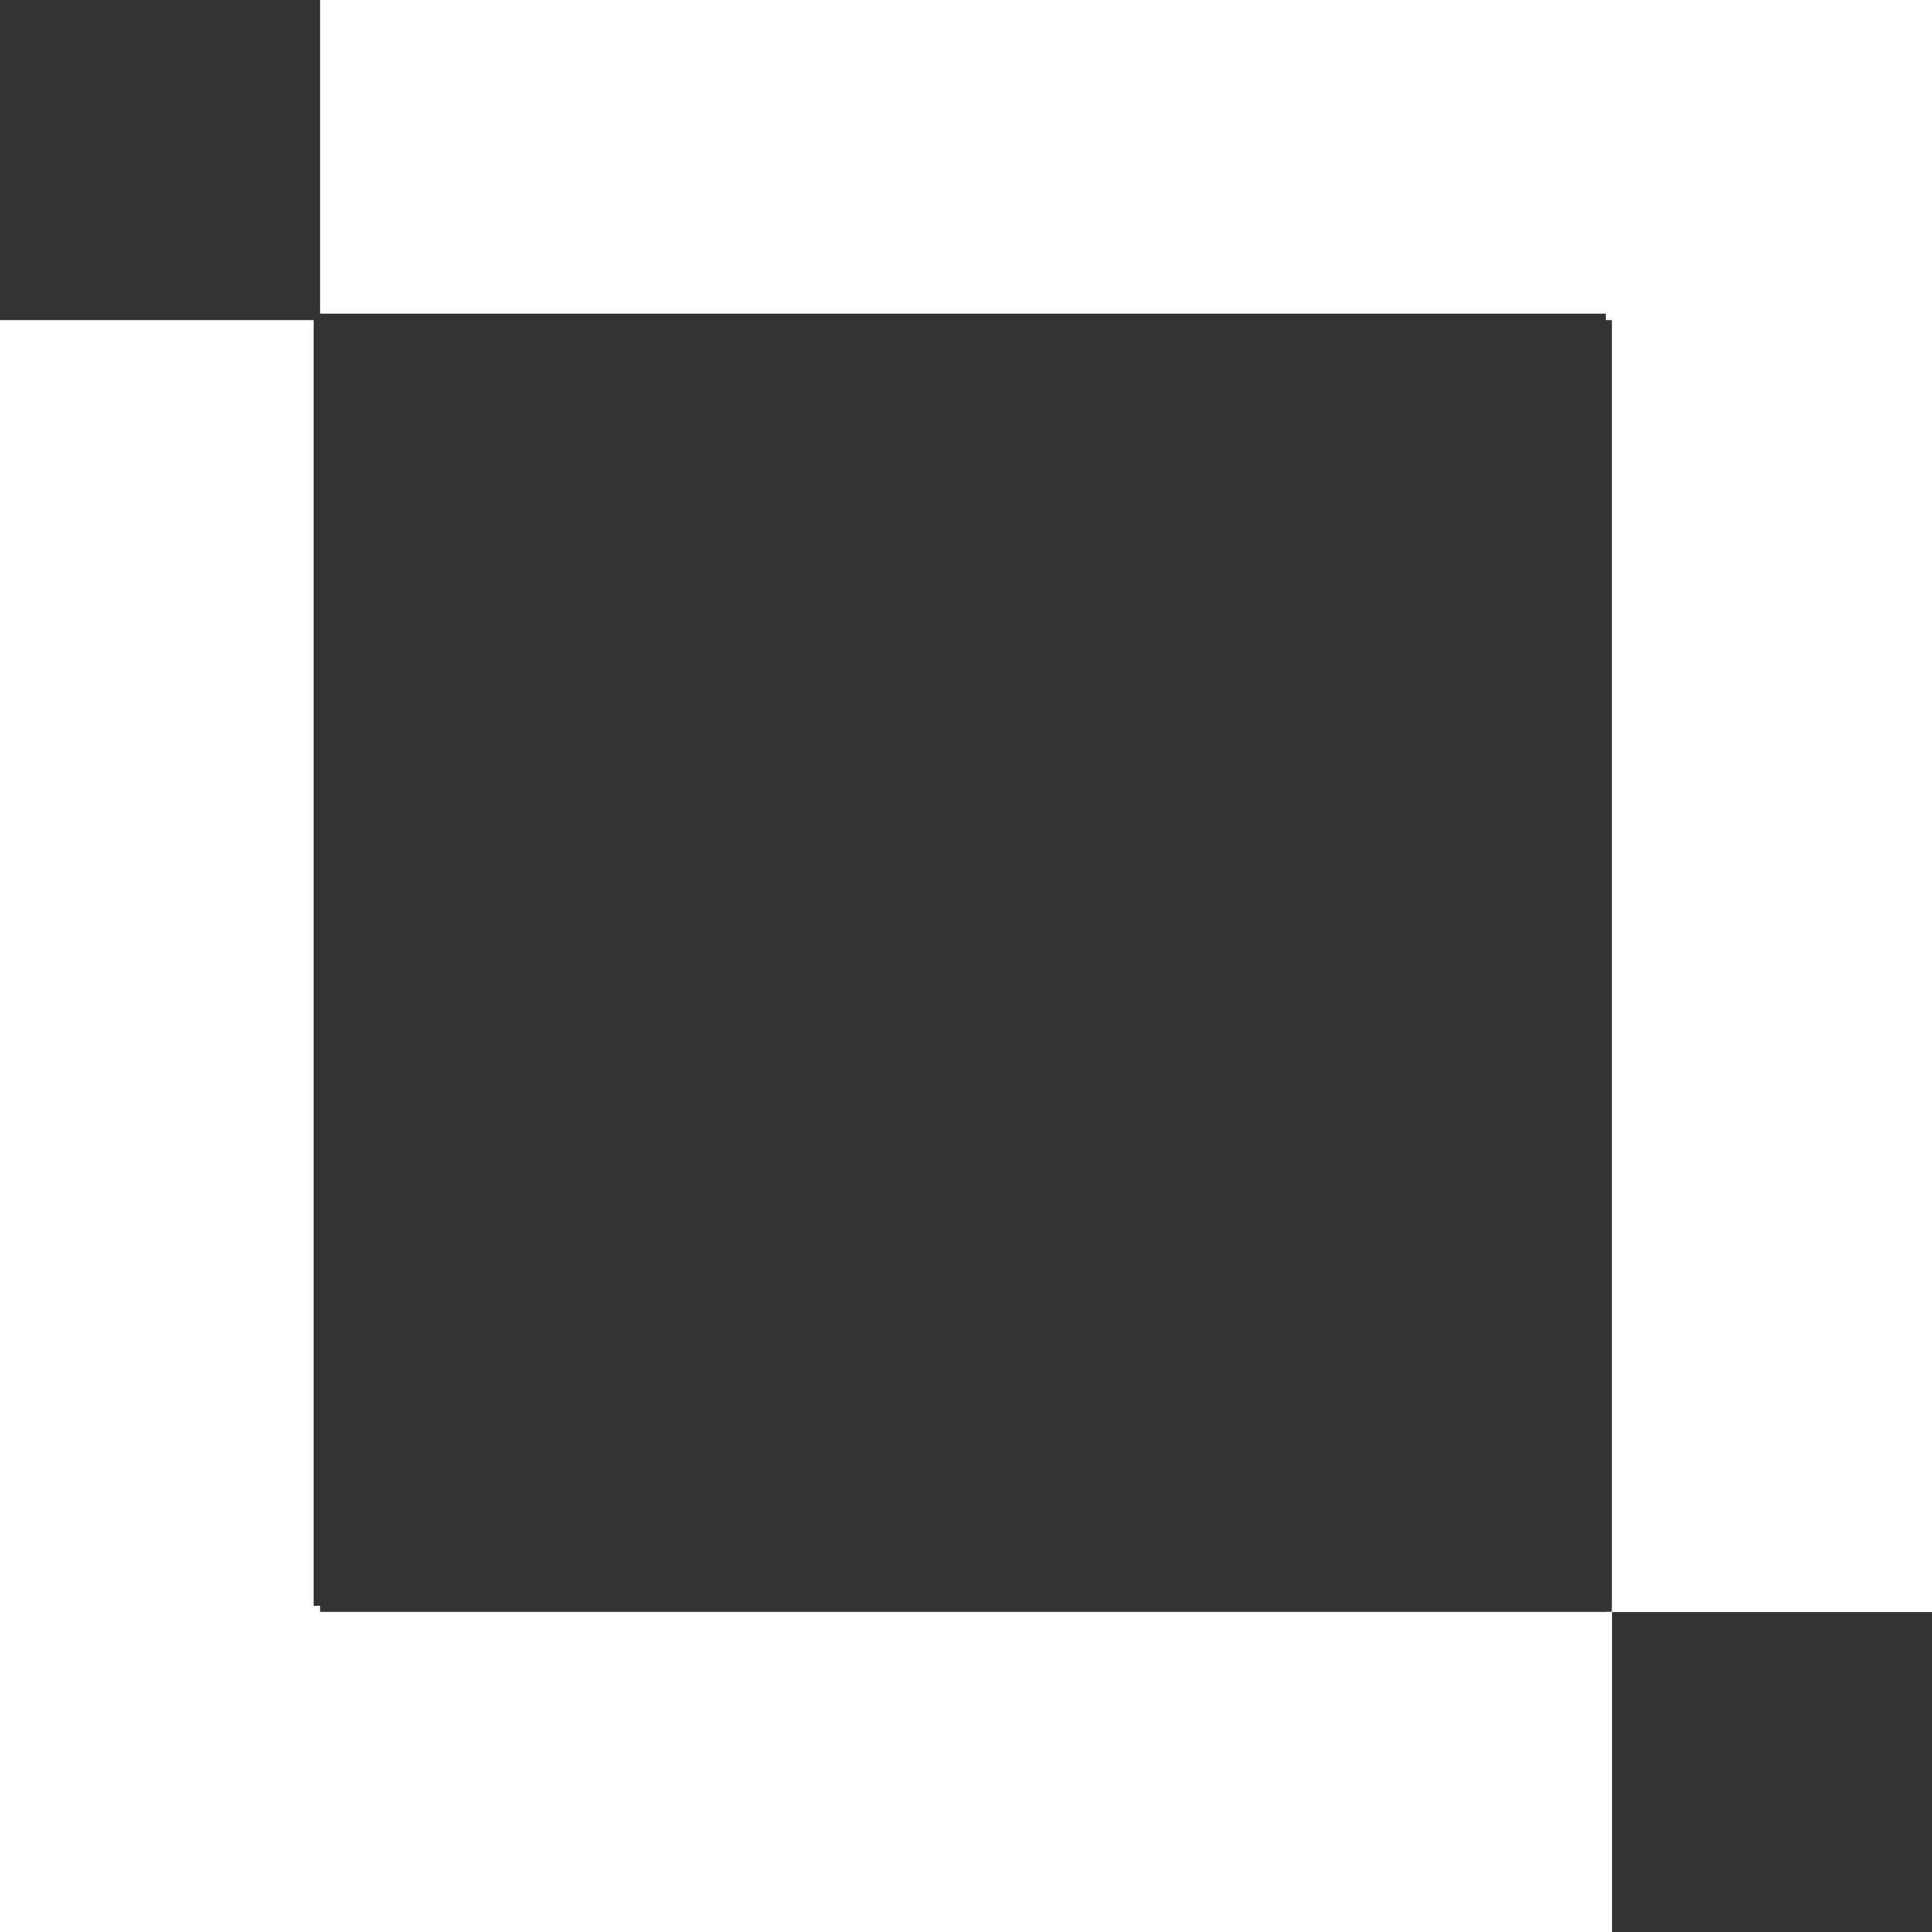
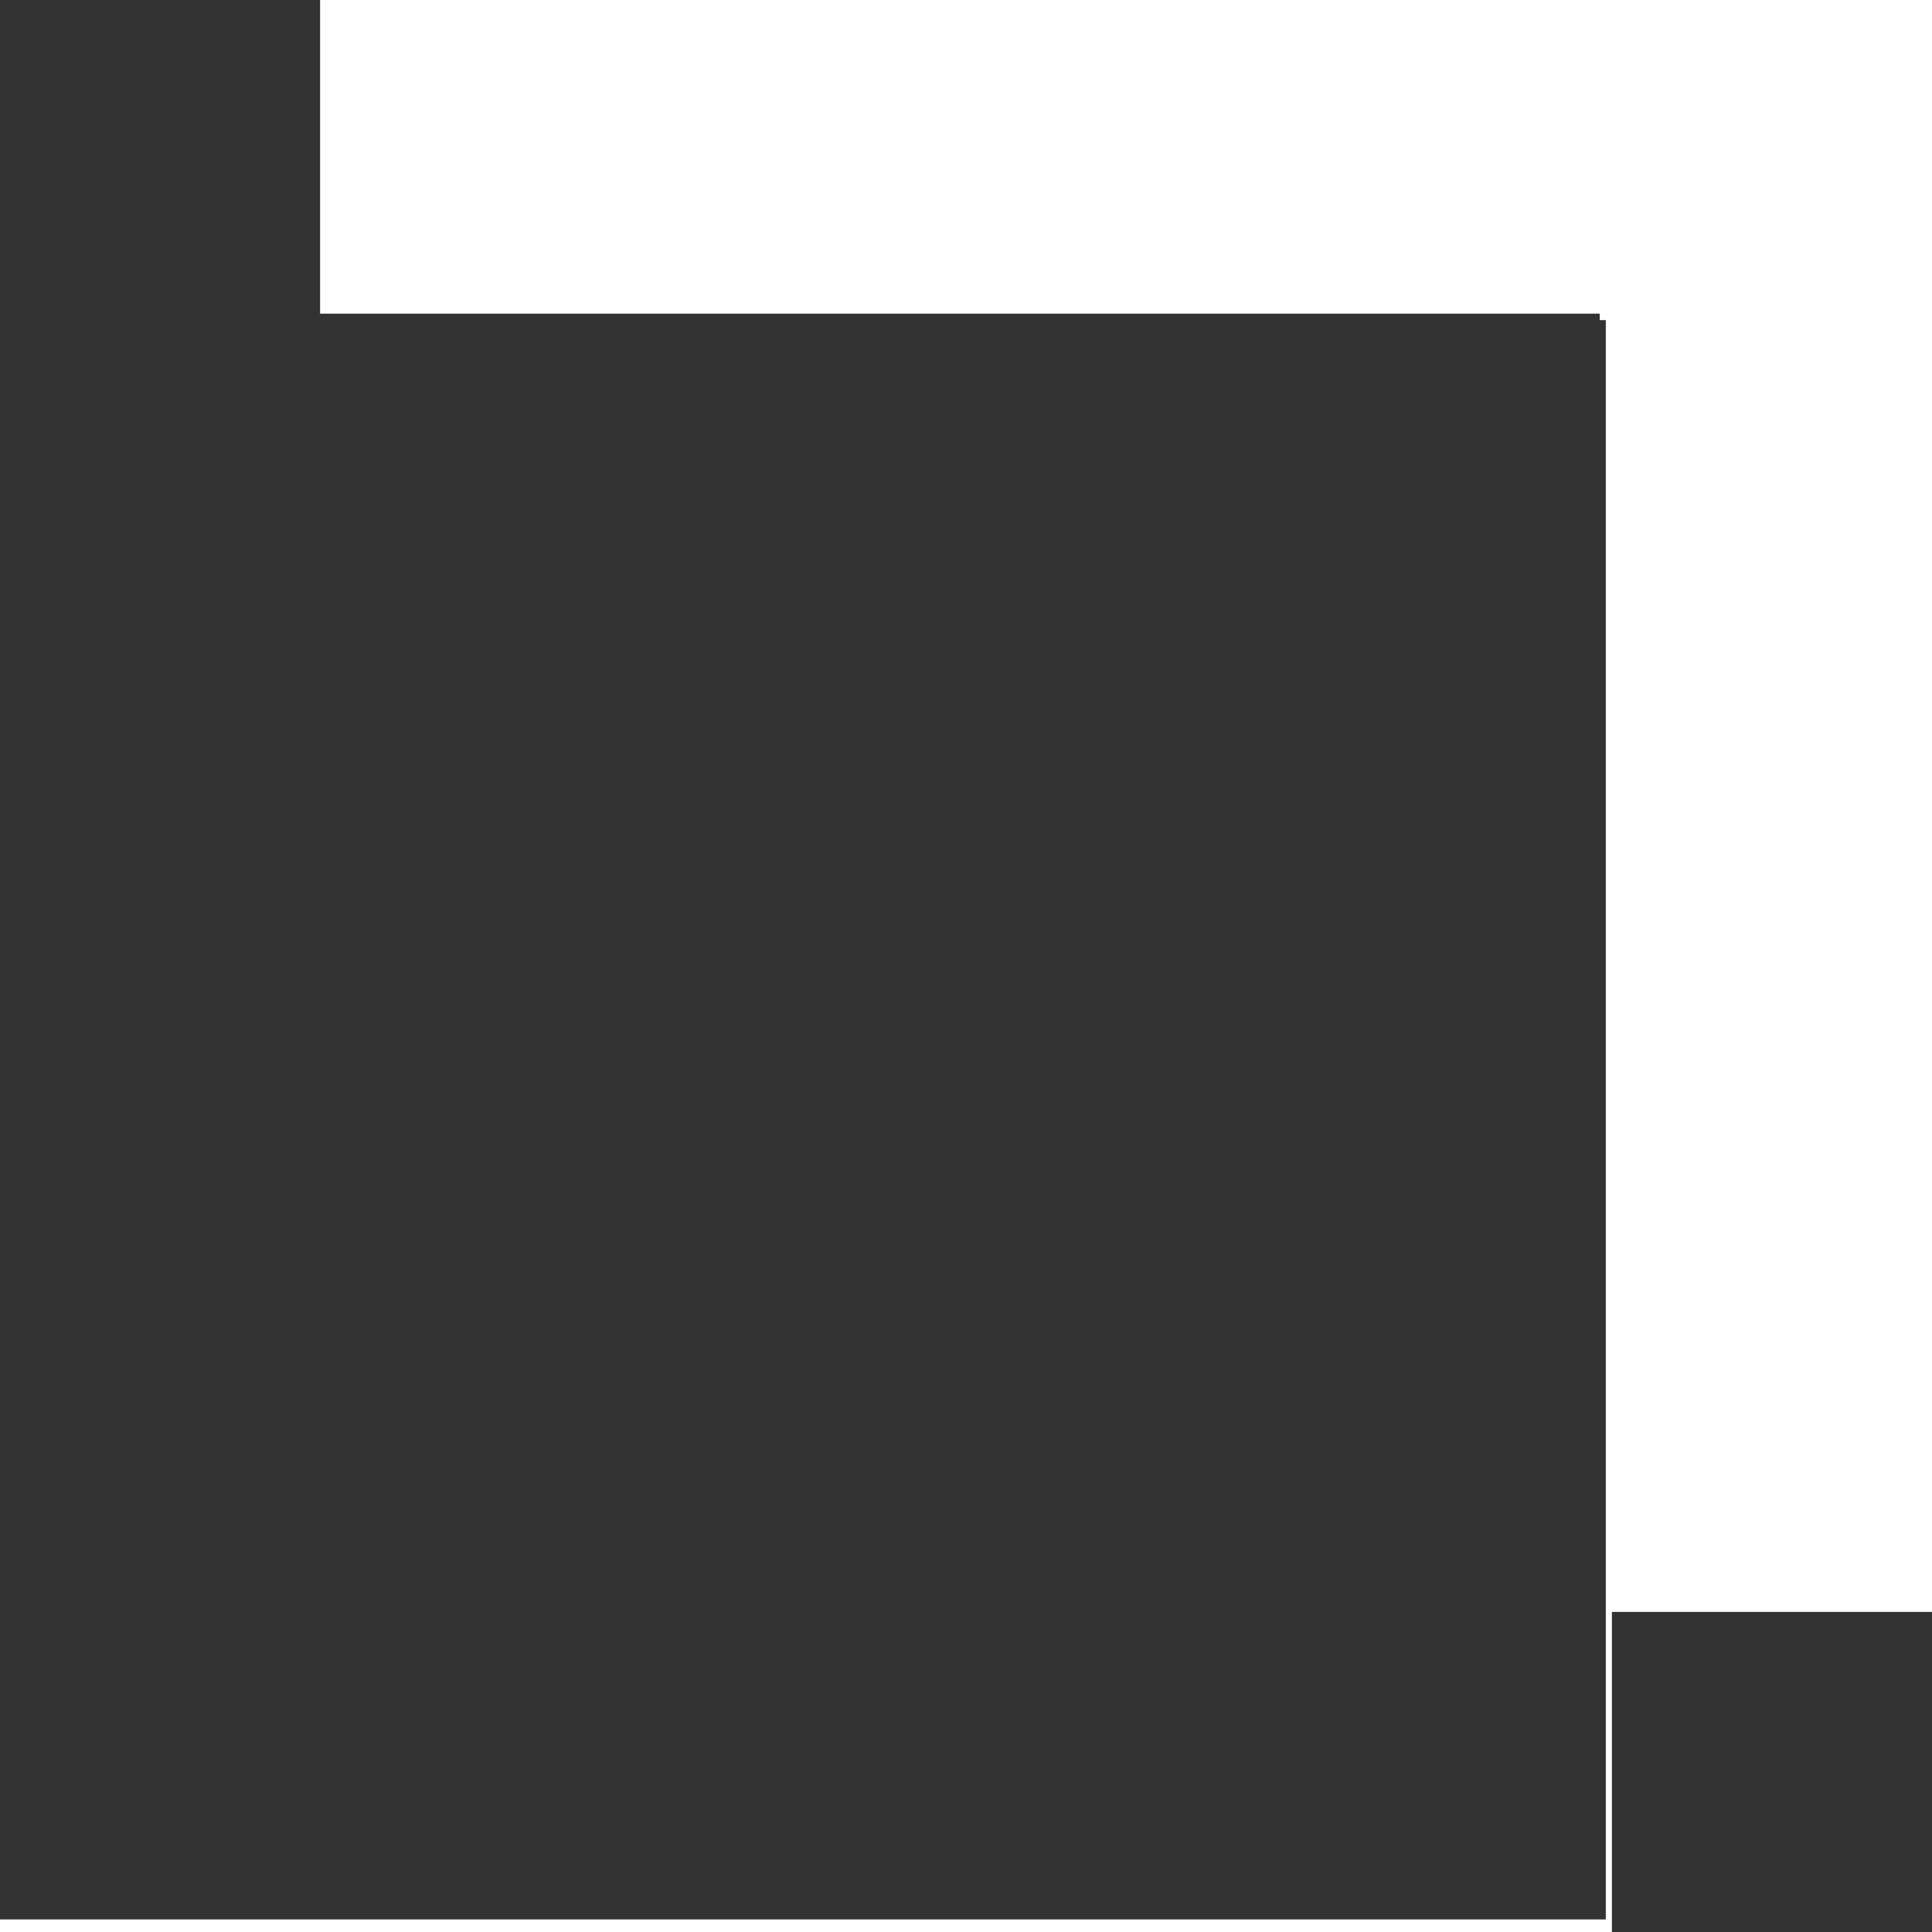
<svg xmlns="http://www.w3.org/2000/svg" width="154" height="154">
  <rect width="100%" height="100%" fill="#333333" stroke="none" />
  <g fill="#FFF" fill-rule="evenodd">
-     <path d="M128 153v-24.515h.485V25.515l-.485-.001V25H25.514V0H154v128.485h-25.515V154H0v-1h128Z" />
-     <path d="M0 154V25.515h25V128h.515v.485h102.97l.001-.485H153V0h1v128.485h-25.515V154H0Z" />
+     <path d="M128 153v-24.515V25.515l-.485-.001V25H25.514V0H154v128.485h-25.515V154H0v-1h128Z" />
  </g>
</svg>